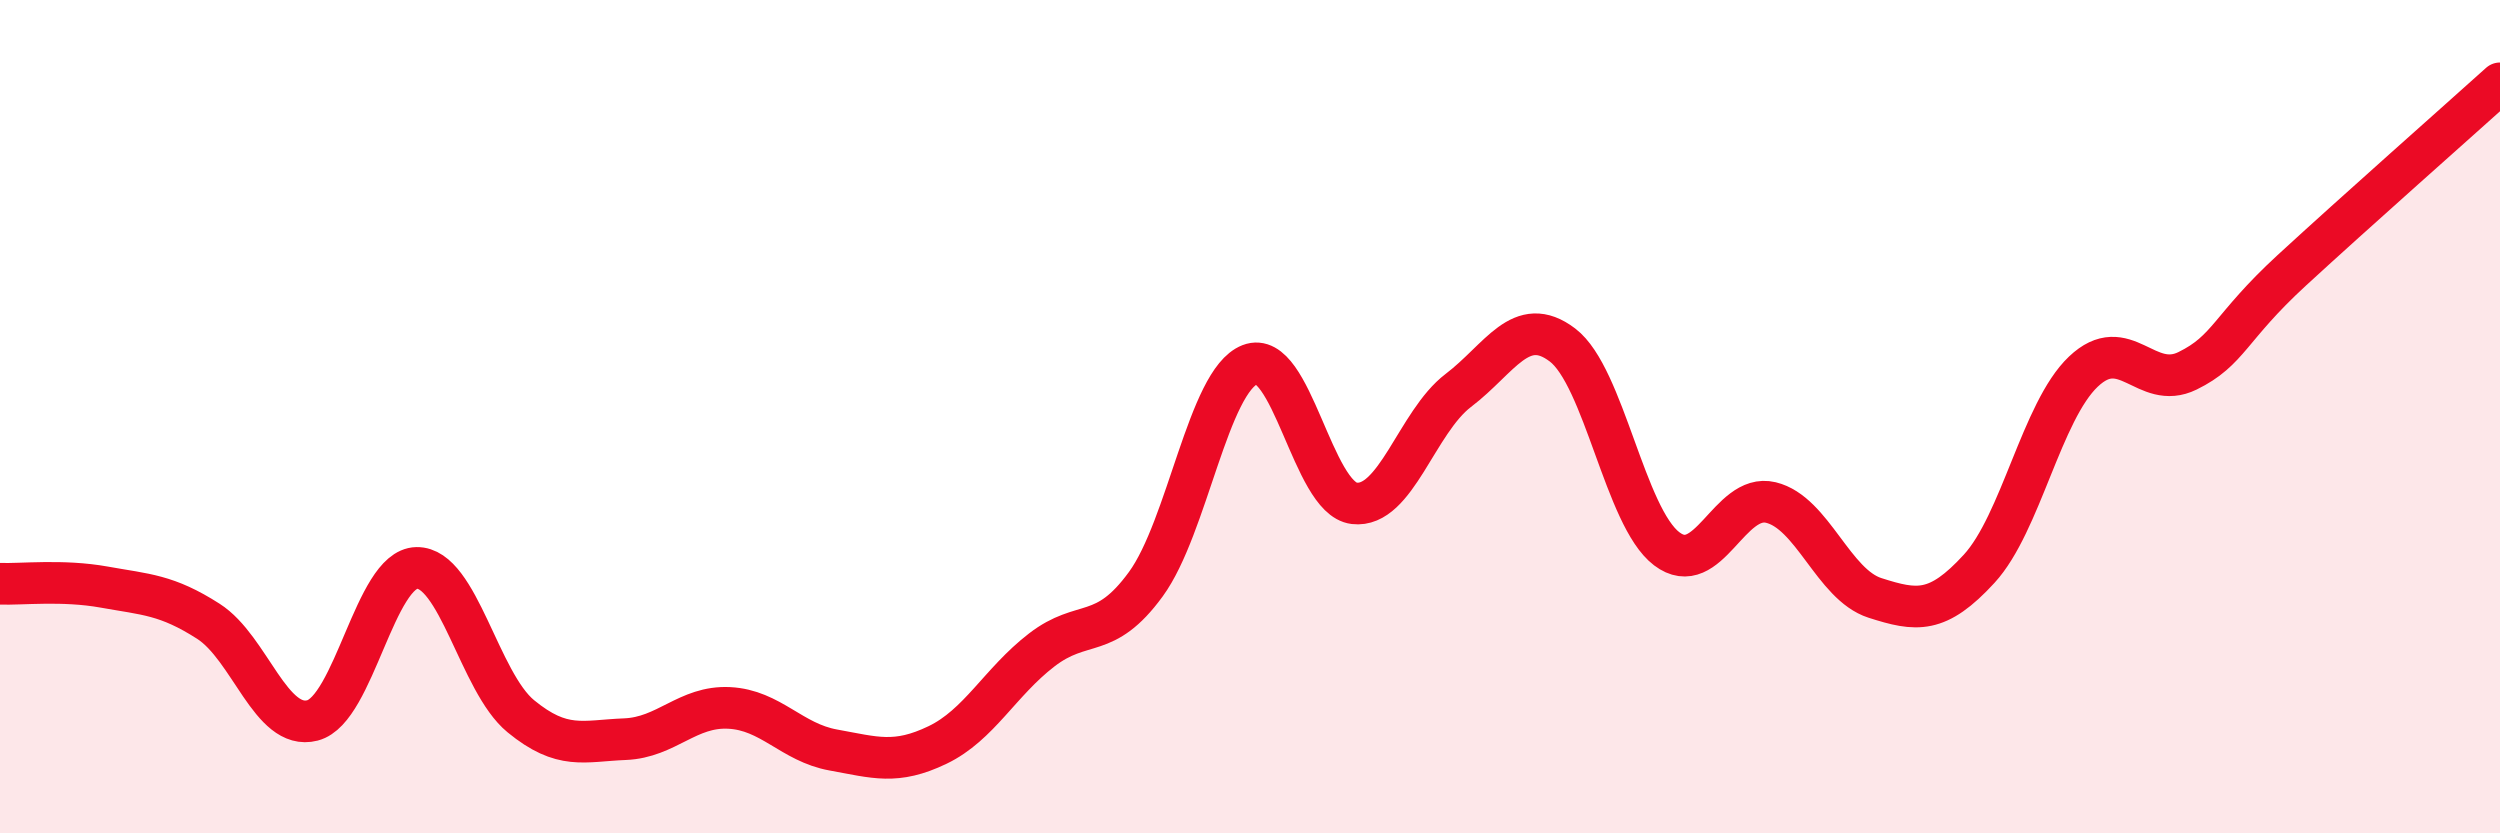
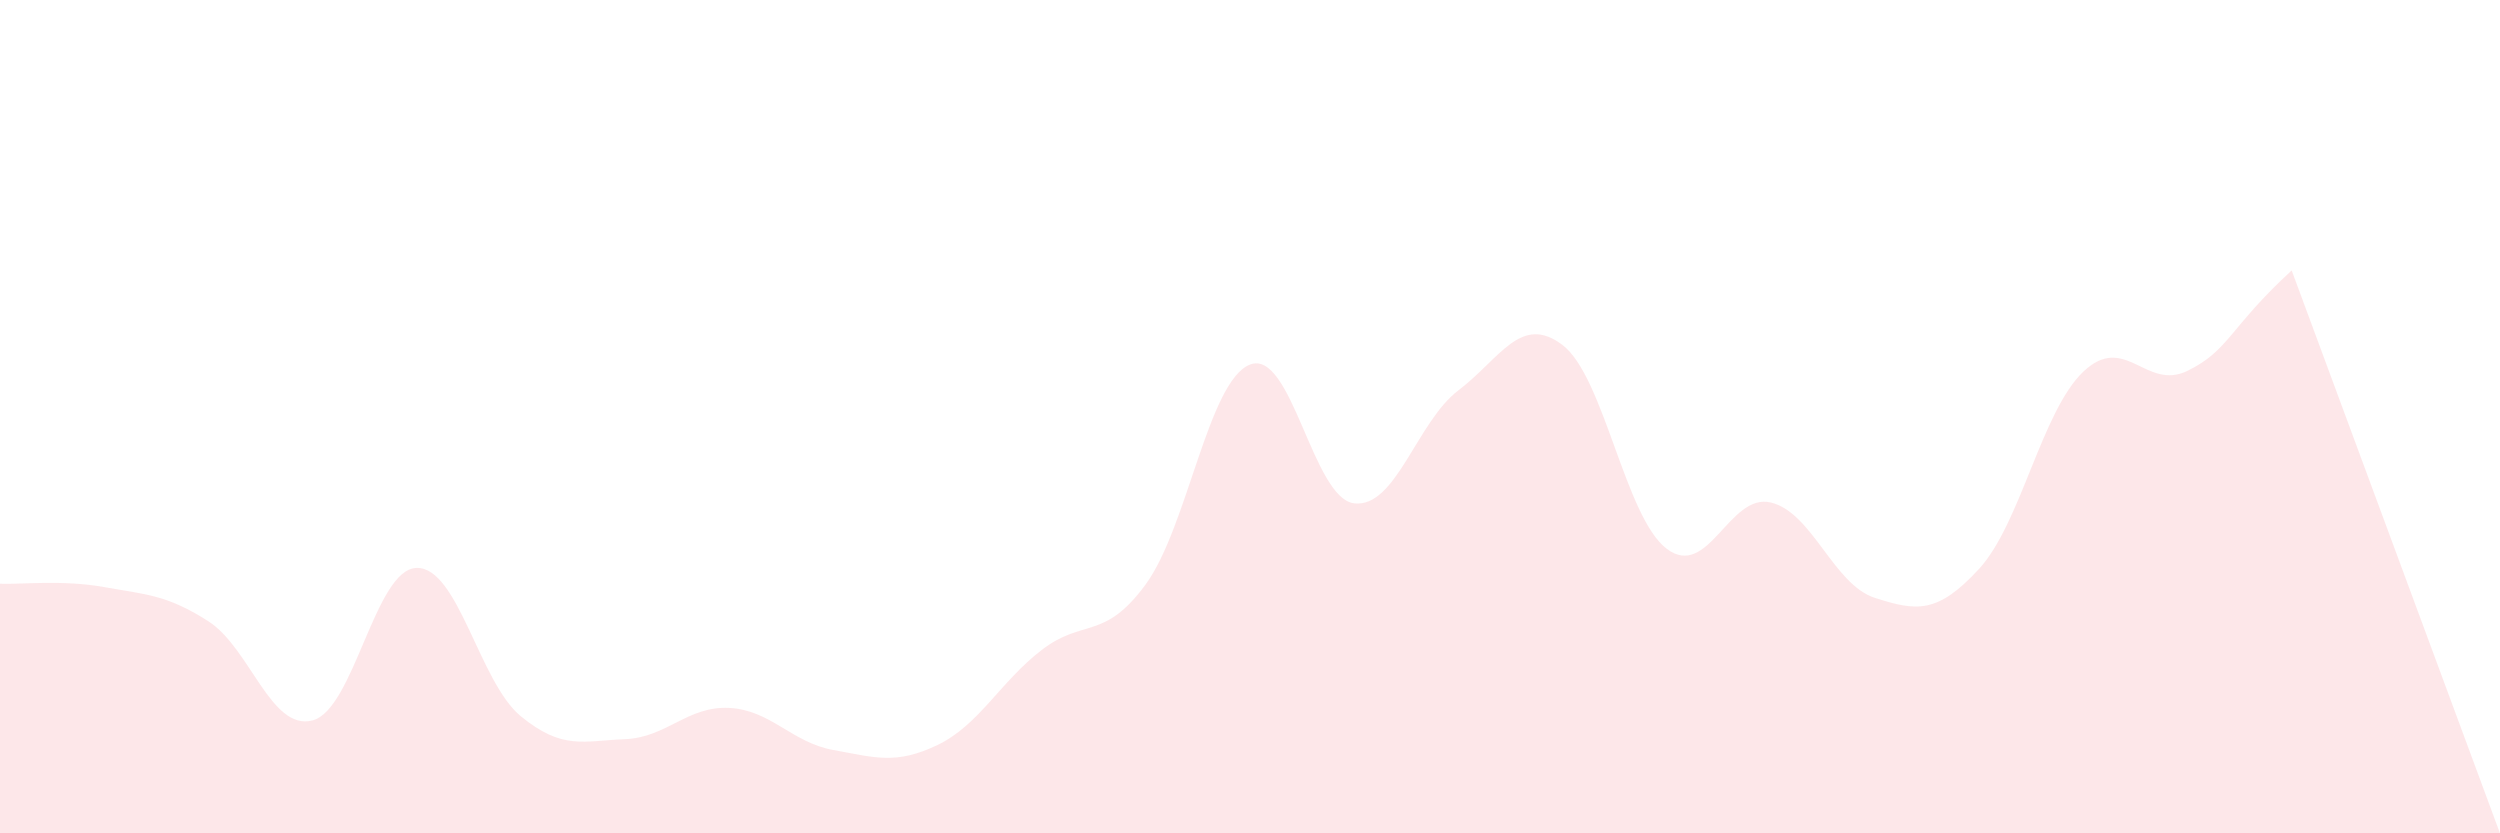
<svg xmlns="http://www.w3.org/2000/svg" width="60" height="20" viewBox="0 0 60 20">
-   <path d="M 0,14.01 C 0.5,14.03 1.5,13.91 2.5,14.09 C 3.5,14.27 4,14.27 5,14.91 C 6,15.55 6.5,17.55 7.5,17.29 C 8.5,17.03 9,13.65 10,13.63 C 11,13.61 11.5,16.37 12.5,17.19 C 13.5,18.01 14,17.78 15,17.74 C 16,17.7 16.5,16.94 17.5,16.99 C 18.5,17.04 19,17.82 20,18 C 21,18.18 21.5,18.36 22.5,17.88 C 23.5,17.4 24,16.37 25,15.6 C 26,14.83 26.5,15.39 27.5,14.02 C 28.5,12.65 29,9.14 30,8.75 C 31,8.36 31.5,11.96 32.5,12.08 C 33.5,12.2 34,10.13 35,9.37 C 36,8.61 36.5,7.52 37.5,8.28 C 38.5,9.04 39,12.41 40,13.17 C 41,13.93 41.5,11.82 42.5,12.06 C 43.5,12.3 44,14.03 45,14.35 C 46,14.67 46.5,14.74 47.5,13.65 C 48.5,12.56 49,9.87 50,8.92 C 51,7.97 51.5,9.39 52.5,8.9 C 53.5,8.41 53.5,7.87 55,6.49 C 56.5,5.11 59,2.9 60,2L60 20L0 20Z" fill="#EB0A25" opacity="0.1" stroke-linecap="round" stroke-linejoin="round" />
-   <path d="M 0,14.01 C 0.5,14.03 1.5,13.91 2.5,14.09 C 3.5,14.27 4,14.27 5,14.91 C 6,15.55 6.5,17.55 7.5,17.29 C 8.5,17.03 9,13.65 10,13.63 C 11,13.61 11.5,16.37 12.5,17.19 C 13.5,18.01 14,17.78 15,17.74 C 16,17.7 16.5,16.94 17.5,16.99 C 18.5,17.04 19,17.82 20,18 C 21,18.18 21.5,18.36 22.5,17.88 C 23.5,17.4 24,16.37 25,15.6 C 26,14.83 26.5,15.39 27.5,14.02 C 28.5,12.65 29,9.14 30,8.75 C 31,8.36 31.5,11.96 32.5,12.08 C 33.5,12.2 34,10.13 35,9.37 C 36,8.61 36.5,7.52 37.5,8.28 C 38.5,9.04 39,12.41 40,13.17 C 41,13.93 41.5,11.82 42.5,12.06 C 43.5,12.3 44,14.03 45,14.35 C 46,14.67 46.5,14.74 47.5,13.65 C 48.5,12.56 49,9.87 50,8.92 C 51,7.97 51.5,9.39 52.5,8.9 C 53.5,8.41 53.5,7.87 55,6.49 C 56.5,5.11 59,2.9 60,2" stroke="#EB0A25" stroke-width="1" fill="none" stroke-linecap="round" stroke-linejoin="round" />
+   <path d="M 0,14.01 C 0.5,14.03 1.5,13.91 2.5,14.09 C 3.5,14.27 4,14.27 5,14.91 C 6,15.55 6.5,17.55 7.5,17.29 C 8.5,17.03 9,13.65 10,13.63 C 11,13.61 11.5,16.37 12.5,17.19 C 13.5,18.01 14,17.78 15,17.74 C 16,17.7 16.5,16.94 17.5,16.99 C 18.5,17.04 19,17.82 20,18 C 21,18.18 21.5,18.36 22.5,17.88 C 23.5,17.4 24,16.37 25,15.6 C 26,14.83 26.5,15.39 27.5,14.02 C 28.5,12.65 29,9.14 30,8.75 C 31,8.36 31.5,11.96 32.5,12.08 C 33.5,12.2 34,10.13 35,9.37 C 36,8.61 36.5,7.52 37.5,8.28 C 38.5,9.04 39,12.41 40,13.17 C 41,13.93 41.5,11.82 42.5,12.06 C 43.5,12.3 44,14.03 45,14.35 C 46,14.67 46.5,14.74 47.5,13.65 C 48.5,12.56 49,9.87 50,8.92 C 51,7.97 51.5,9.39 52.5,8.9 C 53.5,8.41 53.5,7.87 55,6.49 L60 20L0 20Z" fill="#EB0A25" opacity="0.1" stroke-linecap="round" stroke-linejoin="round" />
</svg>